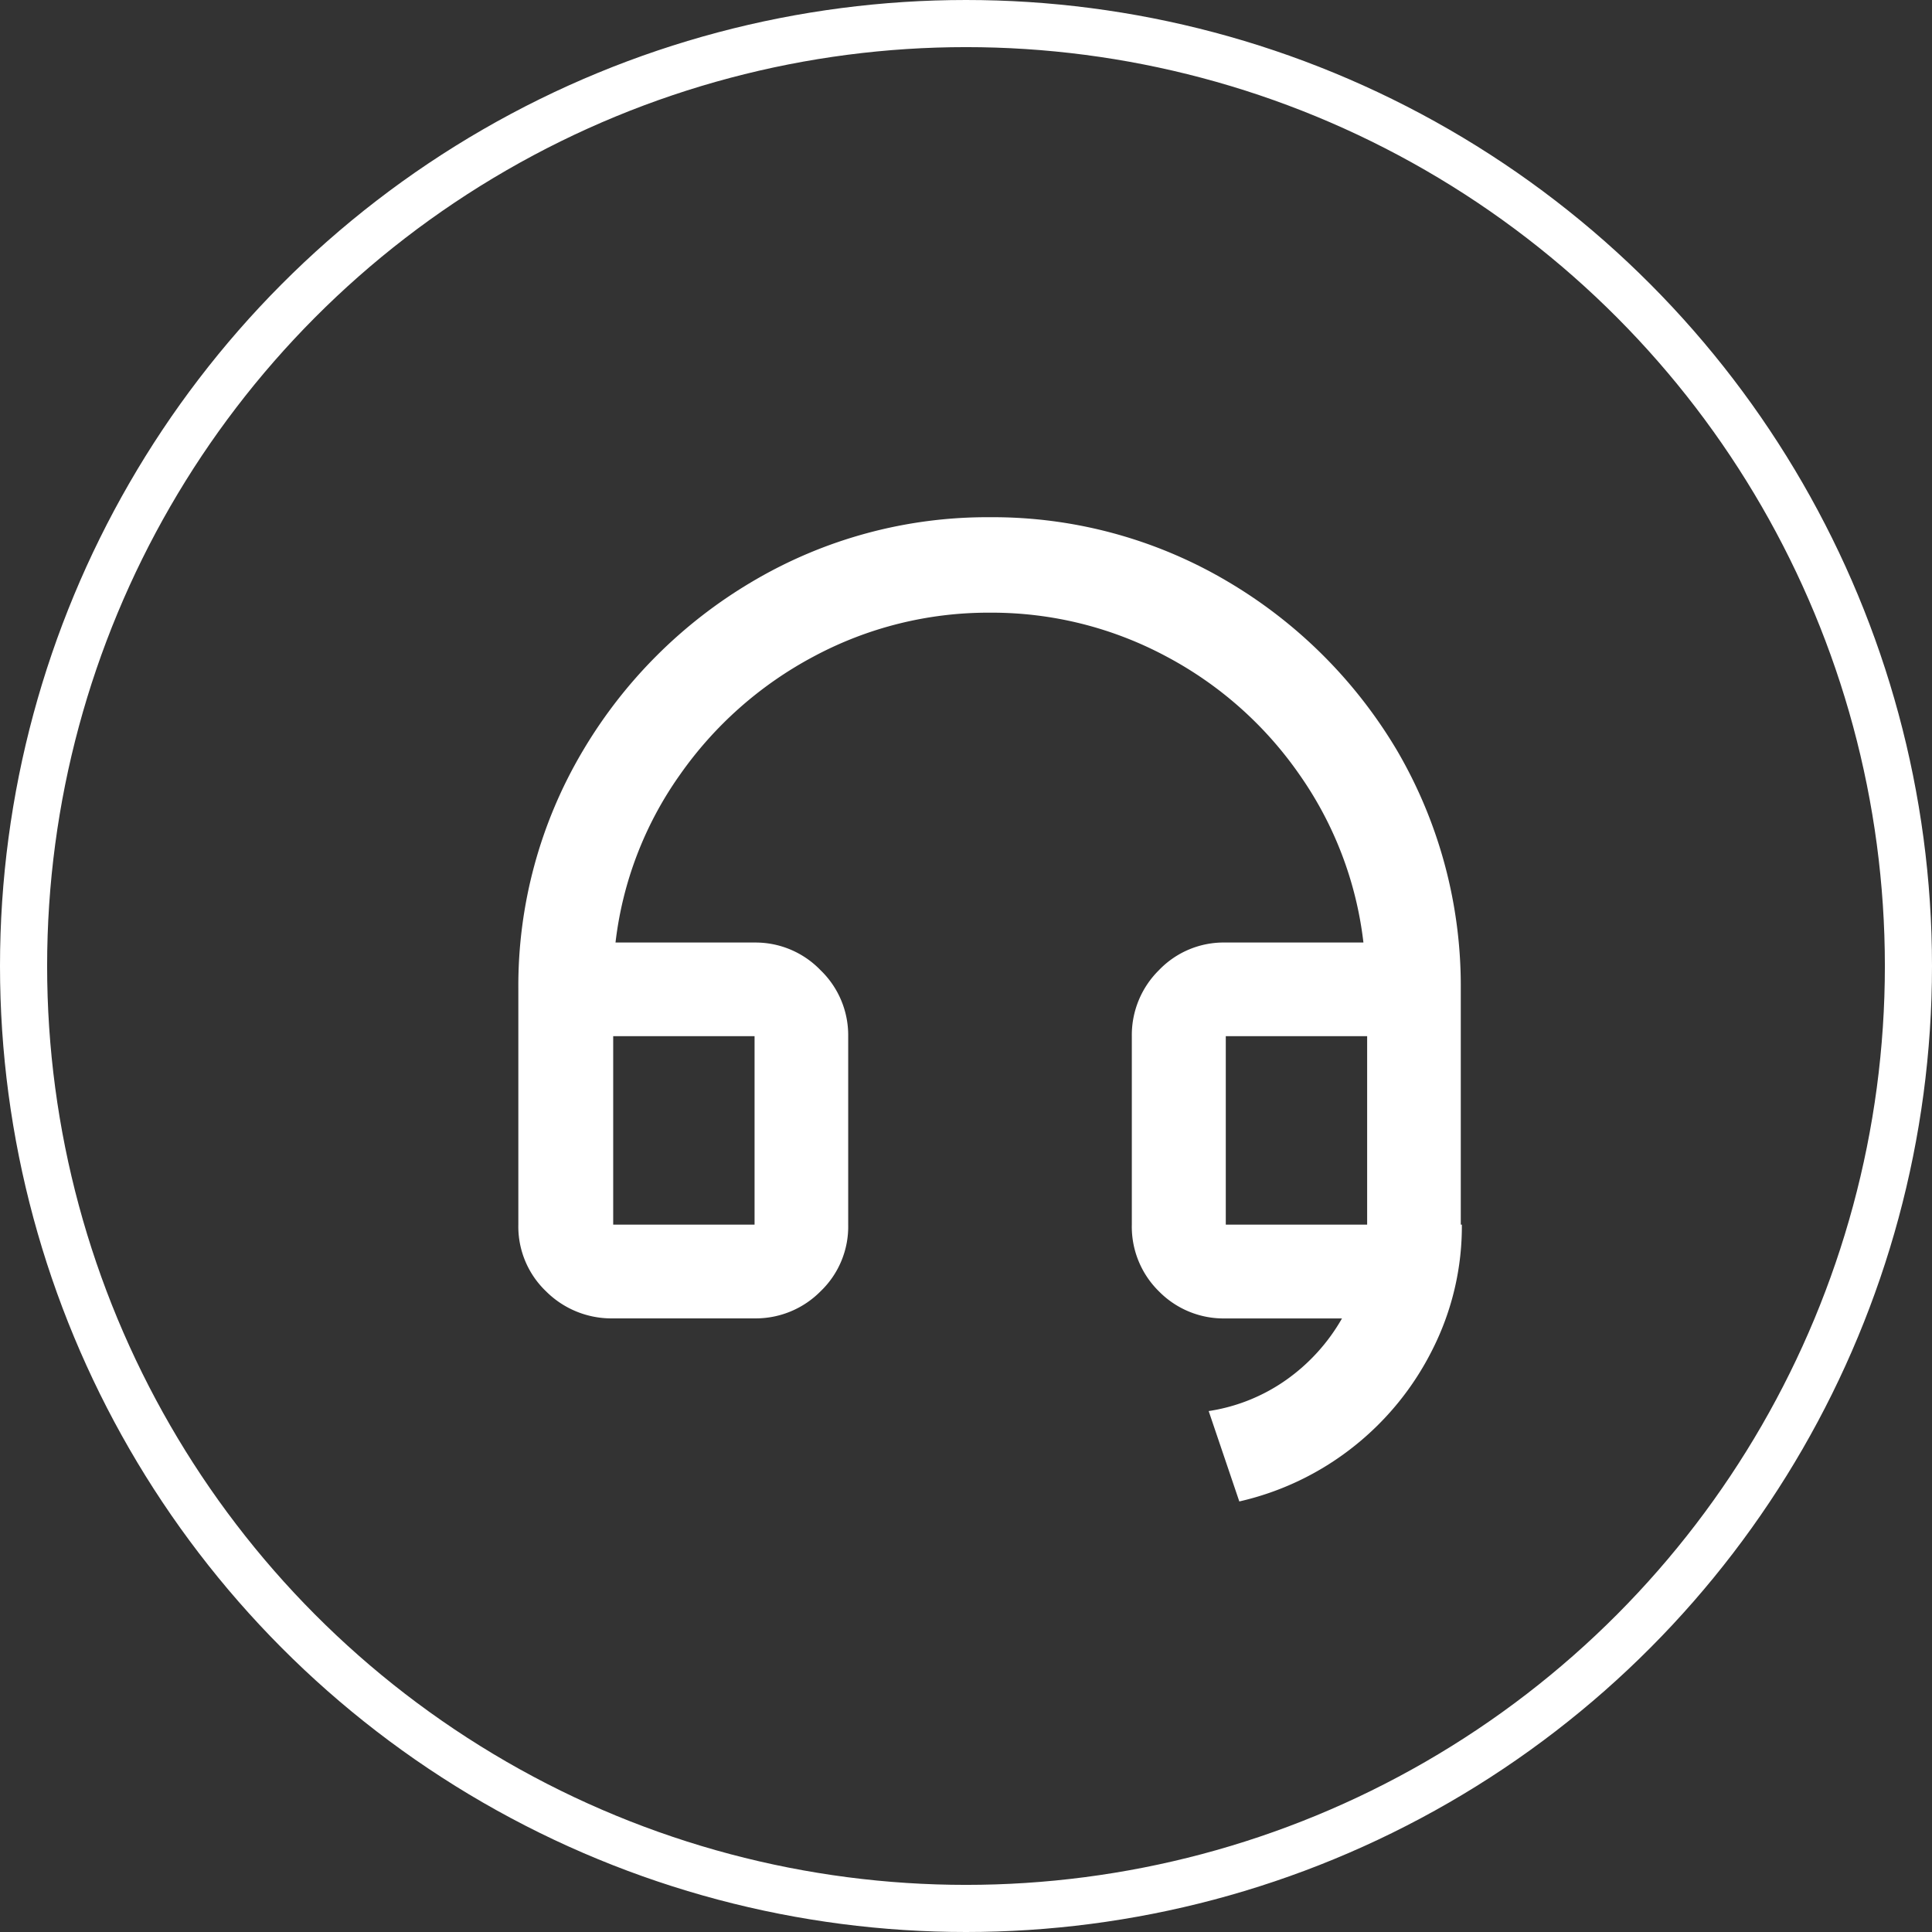
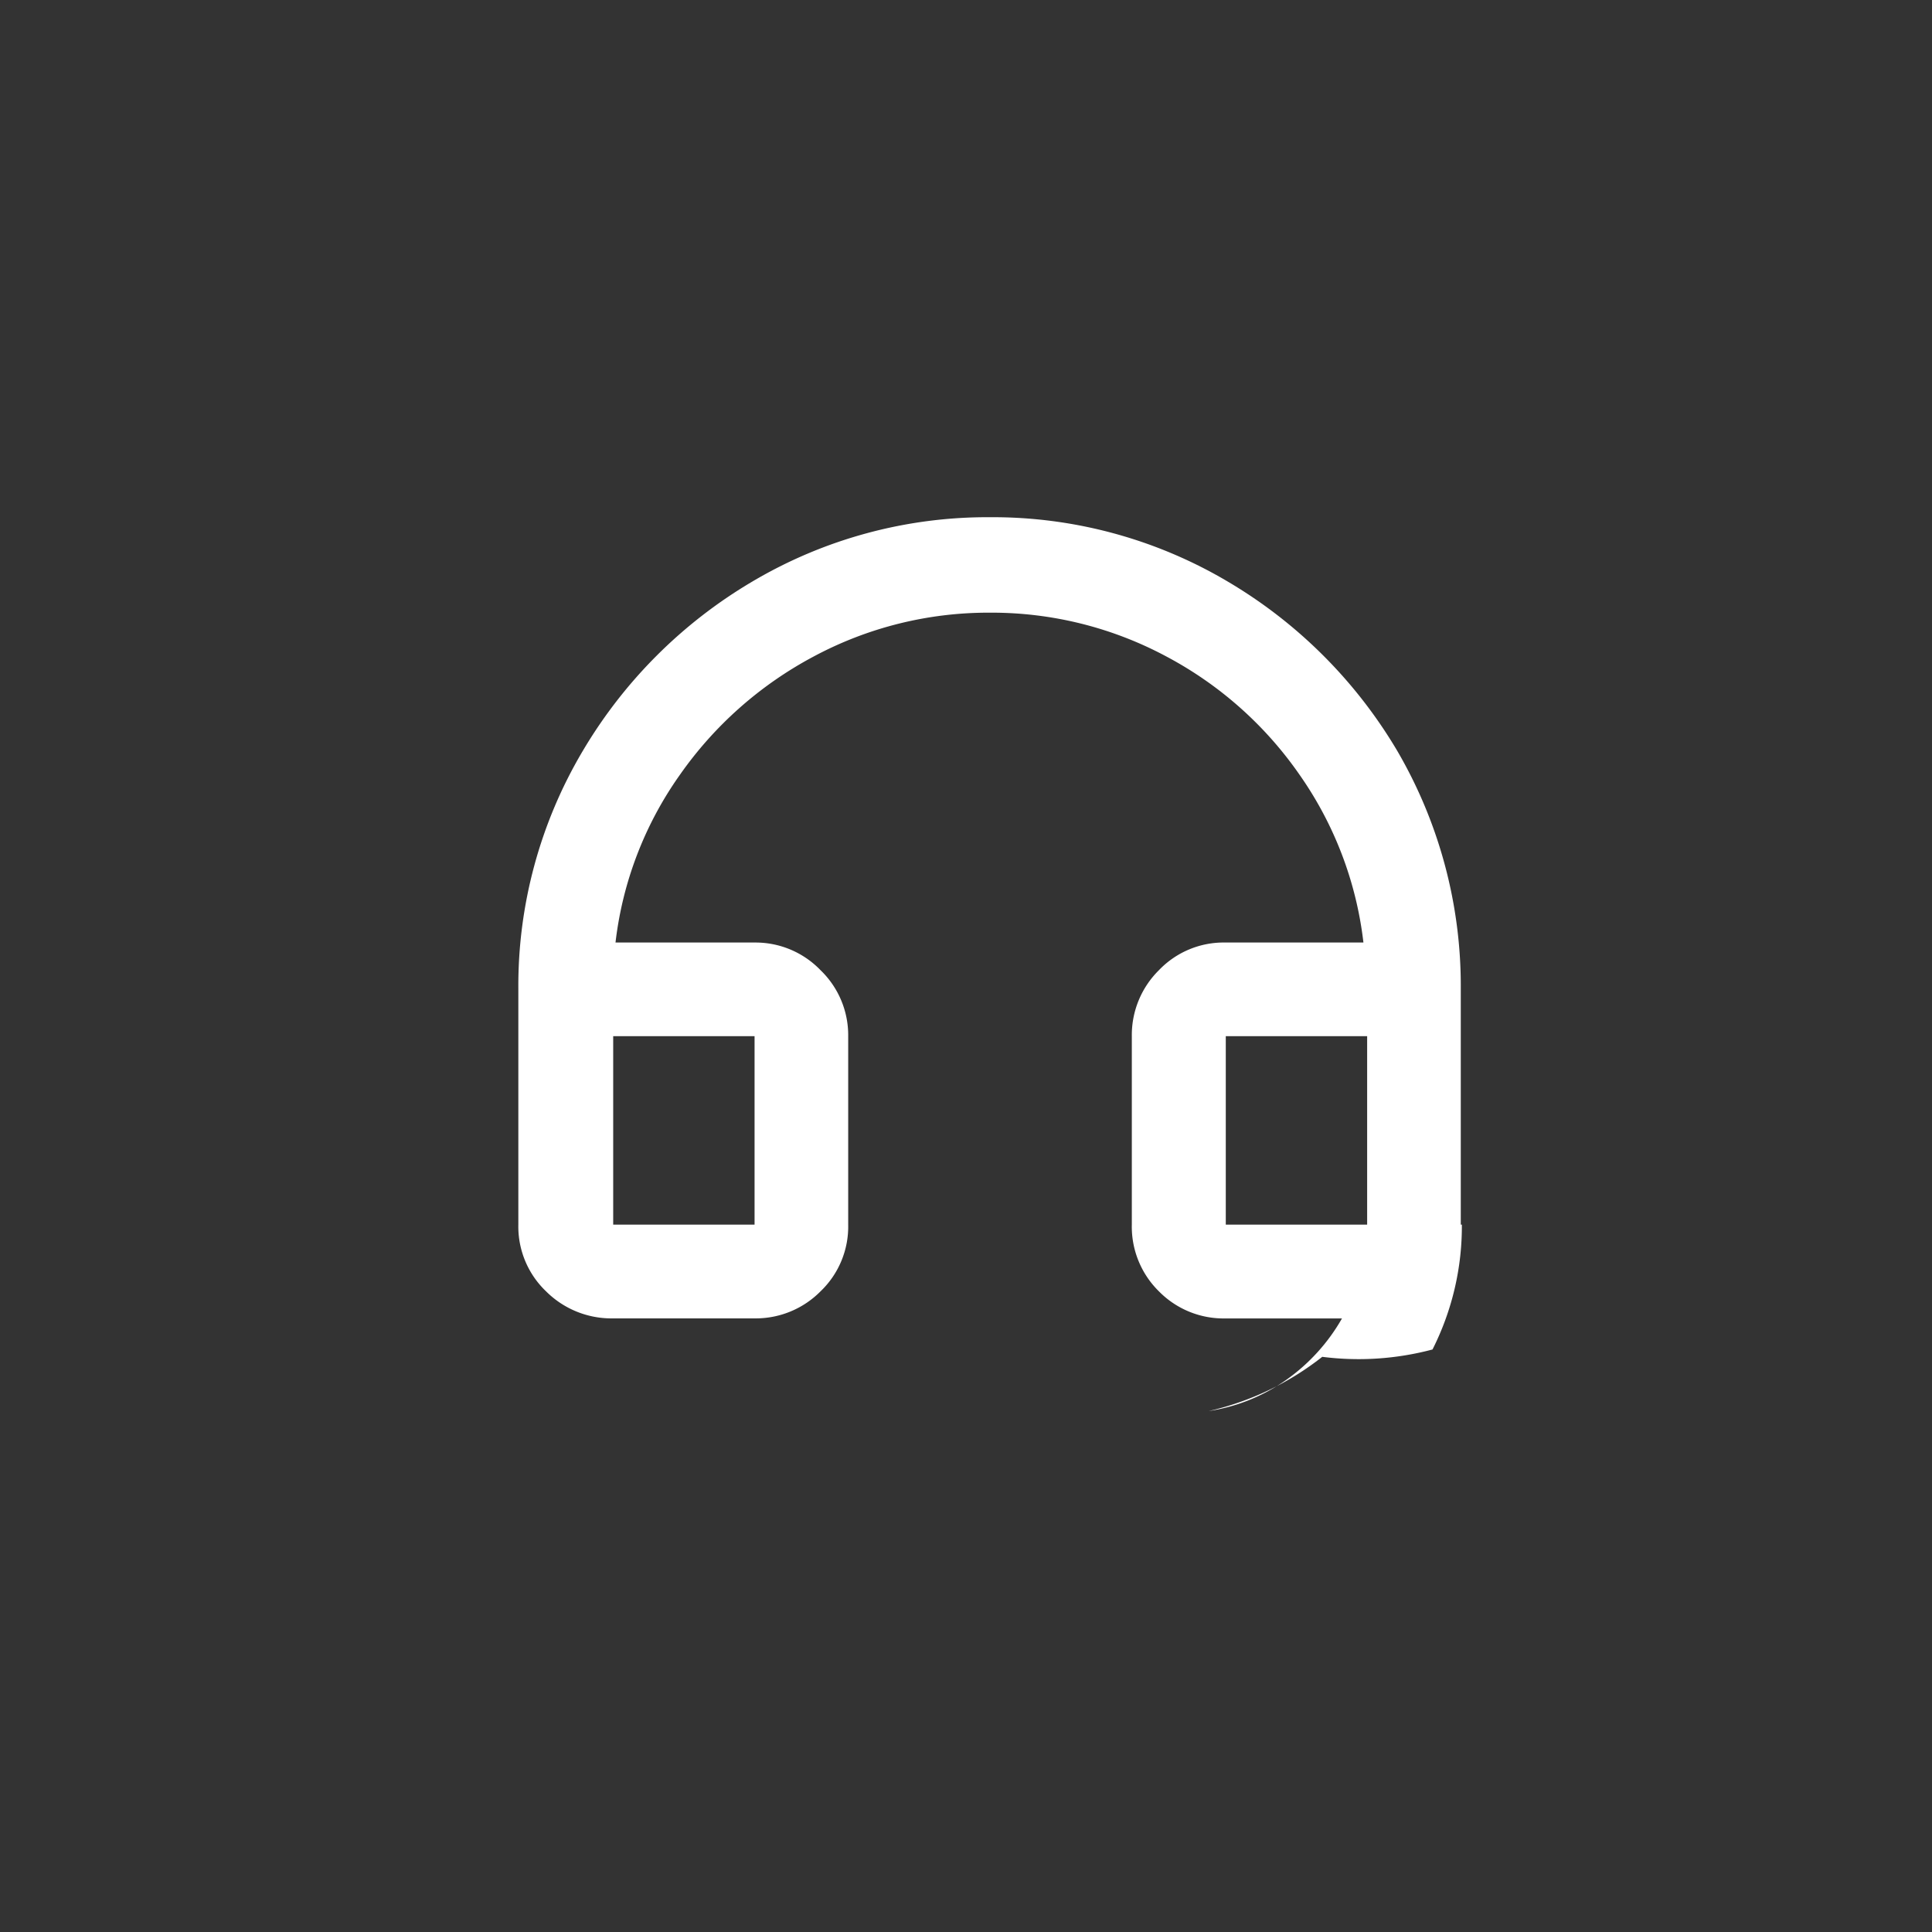
<svg xmlns="http://www.w3.org/2000/svg" width="41" height="41" viewBox="0 0 41 41">
  <rect x="0" y="0" width="41" height="41" fill="#333333" stroke="none" />
  <defs>
    <clipPath id="clip-path">
      <rect id="Icon_Frame_Clip_Content_Mask_" data-name="Icon [Frame Clip Content Mask]" width="24.02" height="24" transform="translate(1282.48 12054.34)" fill="none" />
    </clipPath>
  </defs>
  <g id="Group_5" data-name="Group 5" transform="translate(-551 -5482)">
    <g id="Icon_Clip_Content_" data-name="Icon (Clip Content)" transform="translate(-722.48 -6563.35)" clip-path="url(#clip-path)">
-       <path id="Vector" d="M20-5.874v-5.011a9.9,9.9,0,0,0-1.343-5.035,10.2,10.2,0,0,0-3.6-3.6,9.787,9.787,0,0,0-5.047-1.367,9.787,9.787,0,0,0-5.047,1.367,10.2,10.2,0,0,0-3.6,3.6A9.765,9.765,0,0,0,0-10.885v5.011A1.9,1.9,0,0,0,.587-4.46a1.963,1.963,0,0,0,1.427.575h3a1.934,1.934,0,0,0,1.4-.575A1.9,1.9,0,0,0,7-5.874v-4a1.914,1.914,0,0,0-.587-1.4,1.914,1.914,0,0,0-1.4-.587H2.062a7.684,7.684,0,0,1,1.367-3.56,8.108,8.108,0,0,1,2.829-2.505,7.843,7.843,0,0,1,3.752-.935,7.844,7.844,0,0,1,3.752.935,8,8,0,0,1,2.817,2.505,7.756,7.756,0,0,1,1.355,3.56H15.009a1.9,1.9,0,0,0-1.415.587,1.934,1.934,0,0,0-.575,1.4v4a1.923,1.923,0,0,0,.575,1.415,1.923,1.923,0,0,0,1.415.575h2.47a4.049,4.049,0,0,1-1.187,1.307,3.853,3.853,0,0,1-1.642.659L15.3,0a6.068,6.068,0,0,0,2.41-1.151A6.1,6.1,0,0,0,19.4-3.225a5.8,5.8,0,0,0,.623-2.649Zm-4.987,0v-4h3v4Zm-10-4v4h-3v-4Z" transform="translate(1284.48 12077.213)" fill="#fff" />
+       <path id="Vector" d="M20-5.874v-5.011a9.9,9.9,0,0,0-1.343-5.035,10.2,10.2,0,0,0-3.6-3.6,9.787,9.787,0,0,0-5.047-1.367,9.787,9.787,0,0,0-5.047,1.367,10.2,10.2,0,0,0-3.6,3.6A9.765,9.765,0,0,0,0-10.885v5.011A1.9,1.9,0,0,0,.587-4.46a1.963,1.963,0,0,0,1.427.575h3a1.934,1.934,0,0,0,1.4-.575A1.9,1.9,0,0,0,7-5.874v-4a1.914,1.914,0,0,0-.587-1.4,1.914,1.914,0,0,0-1.4-.587H2.062a7.684,7.684,0,0,1,1.367-3.56,8.108,8.108,0,0,1,2.829-2.505,7.843,7.843,0,0,1,3.752-.935,7.844,7.844,0,0,1,3.752.935,8,8,0,0,1,2.817,2.505,7.756,7.756,0,0,1,1.355,3.56H15.009a1.9,1.9,0,0,0-1.415.587,1.934,1.934,0,0,0-.575,1.4v4a1.923,1.923,0,0,0,.575,1.415,1.923,1.923,0,0,0,1.415.575h2.47a4.049,4.049,0,0,1-1.187,1.307,3.853,3.853,0,0,1-1.642.659a6.068,6.068,0,0,0,2.41-1.151A6.1,6.1,0,0,0,19.4-3.225a5.8,5.8,0,0,0,.623-2.649Zm-4.987,0v-4h3v4Zm-10-4v4h-3v-4Z" transform="translate(1284.48 12077.213)" fill="#fff" />
    </g>
    <g id="Ellipse_2" data-name="Ellipse 2" transform="translate(551 5482)" fill="none" stroke="#fff" stroke-width="1">
-       <circle cx="20.5" cy="20.5" r="20.5" stroke="none" />
-       <circle cx="20.5" cy="20.5" r="20" fill="none" />
-     </g>
+       </g>
  </g>
</svg>